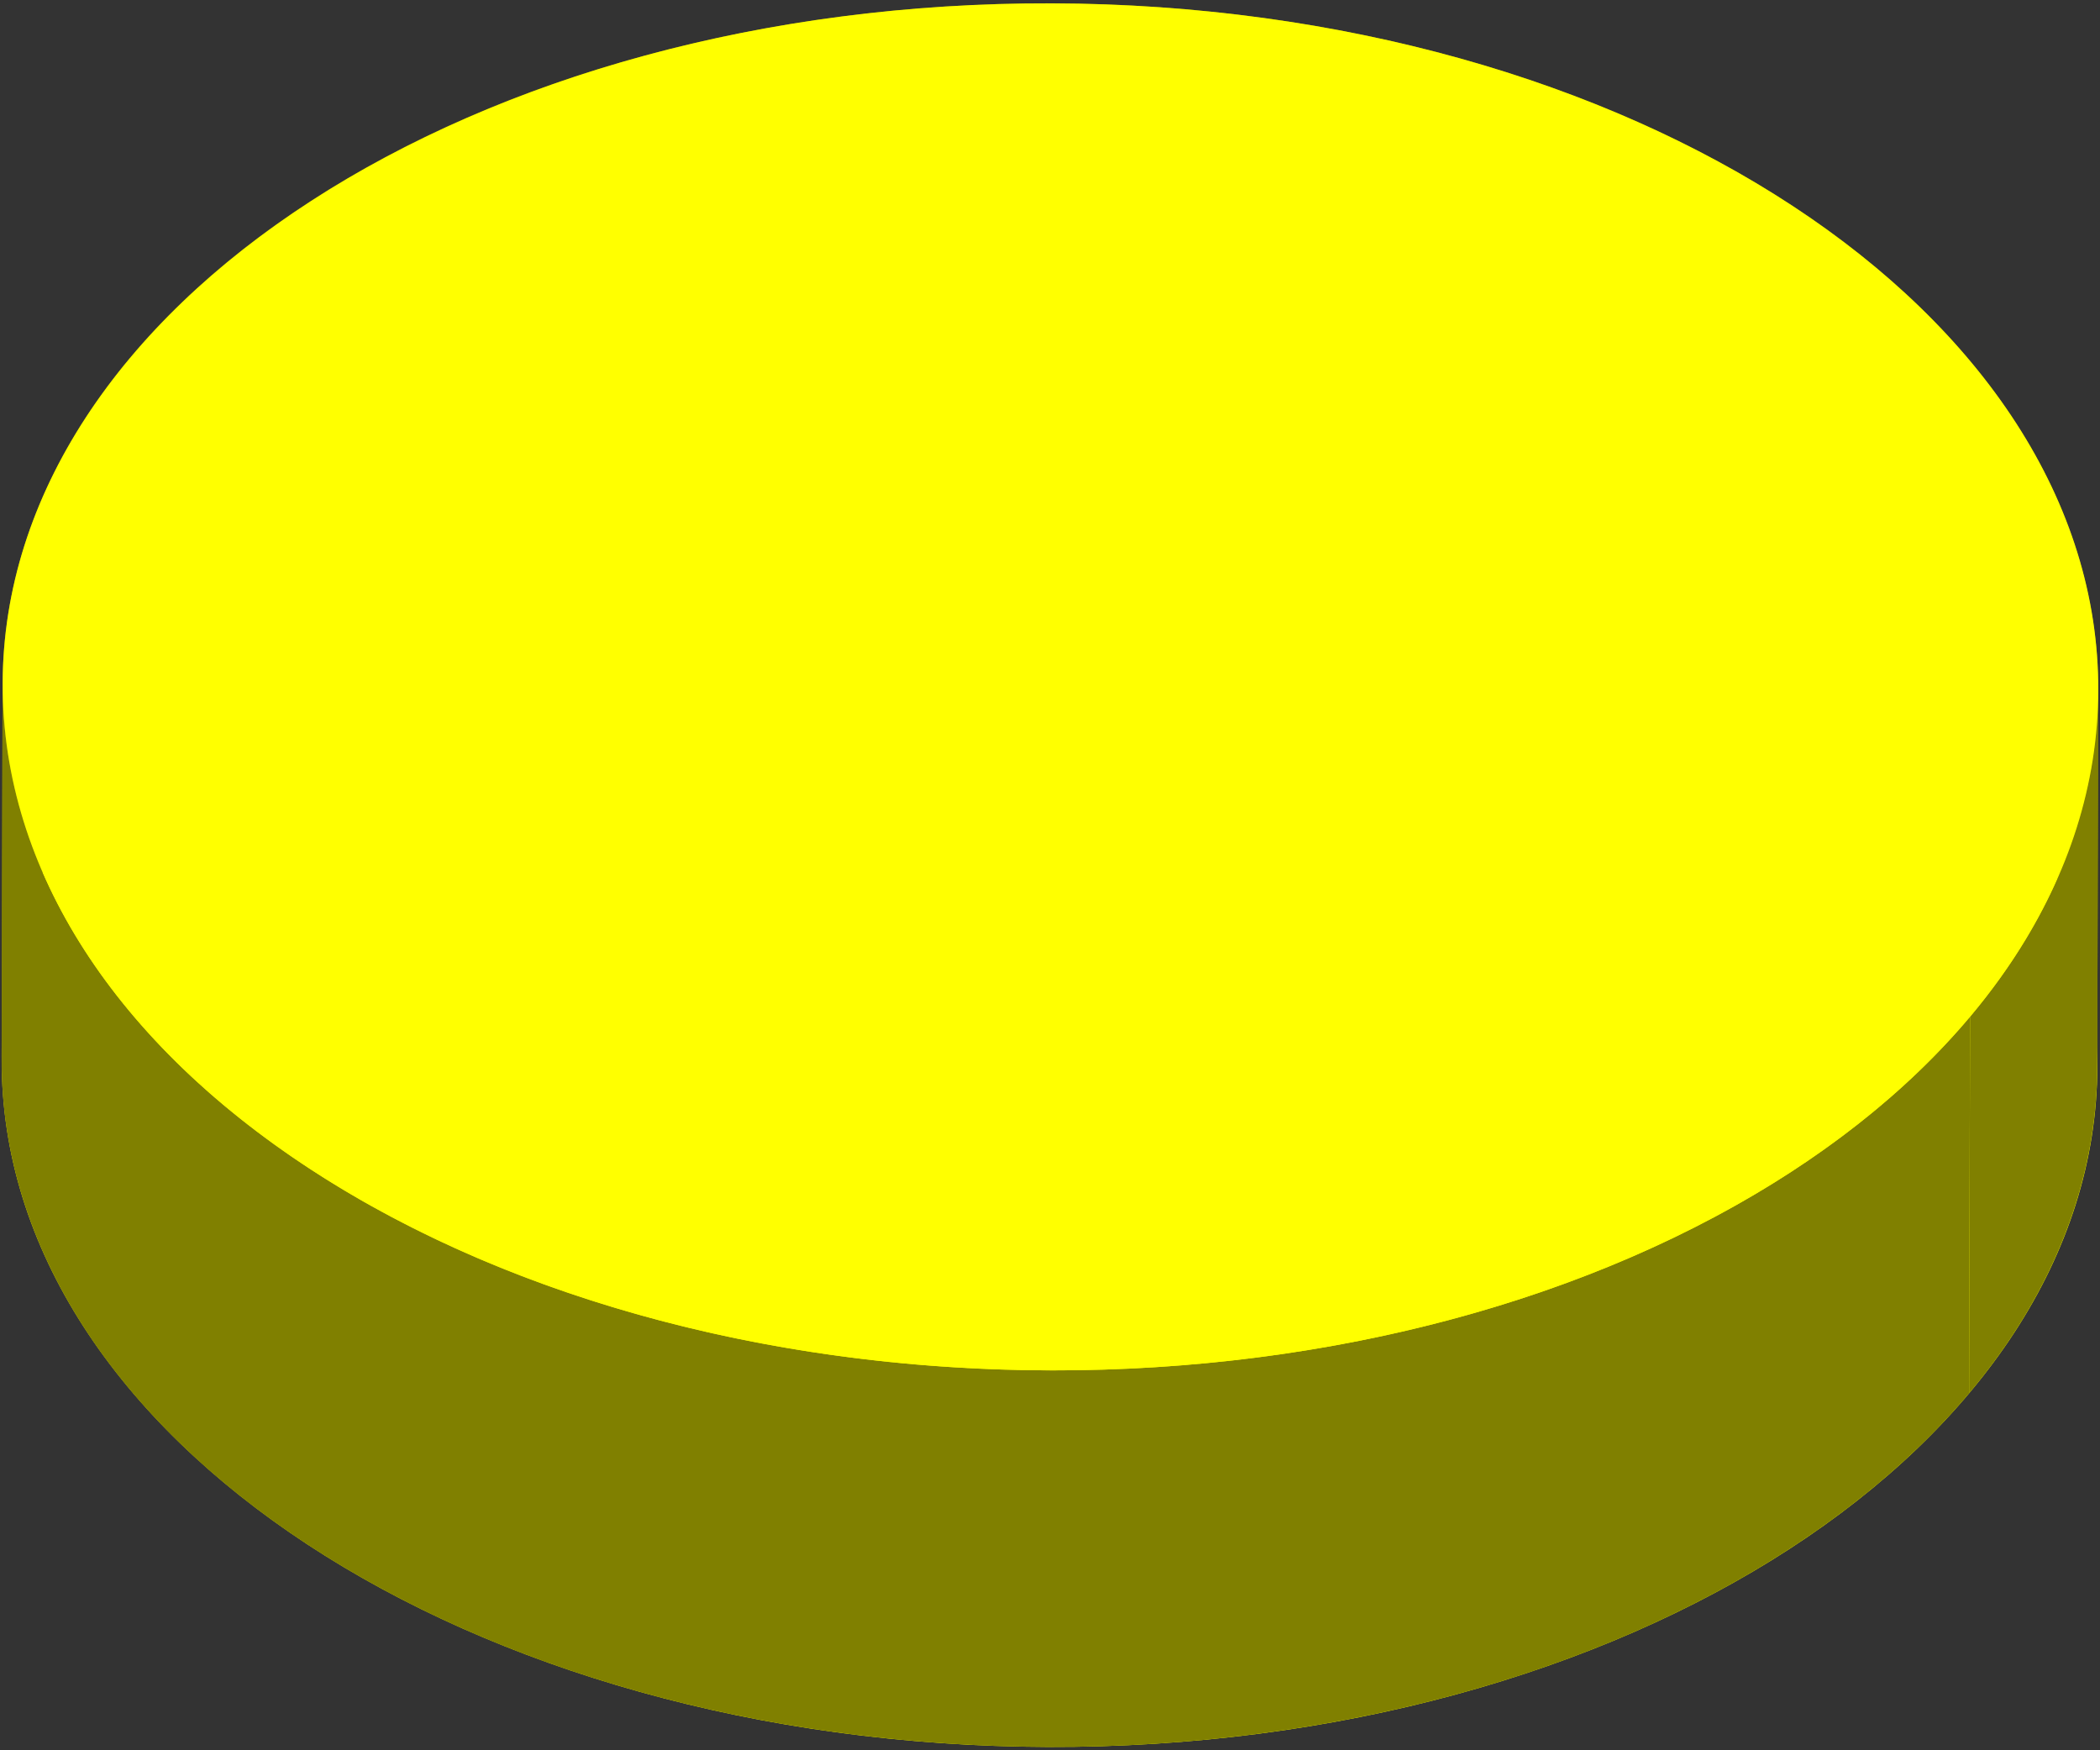
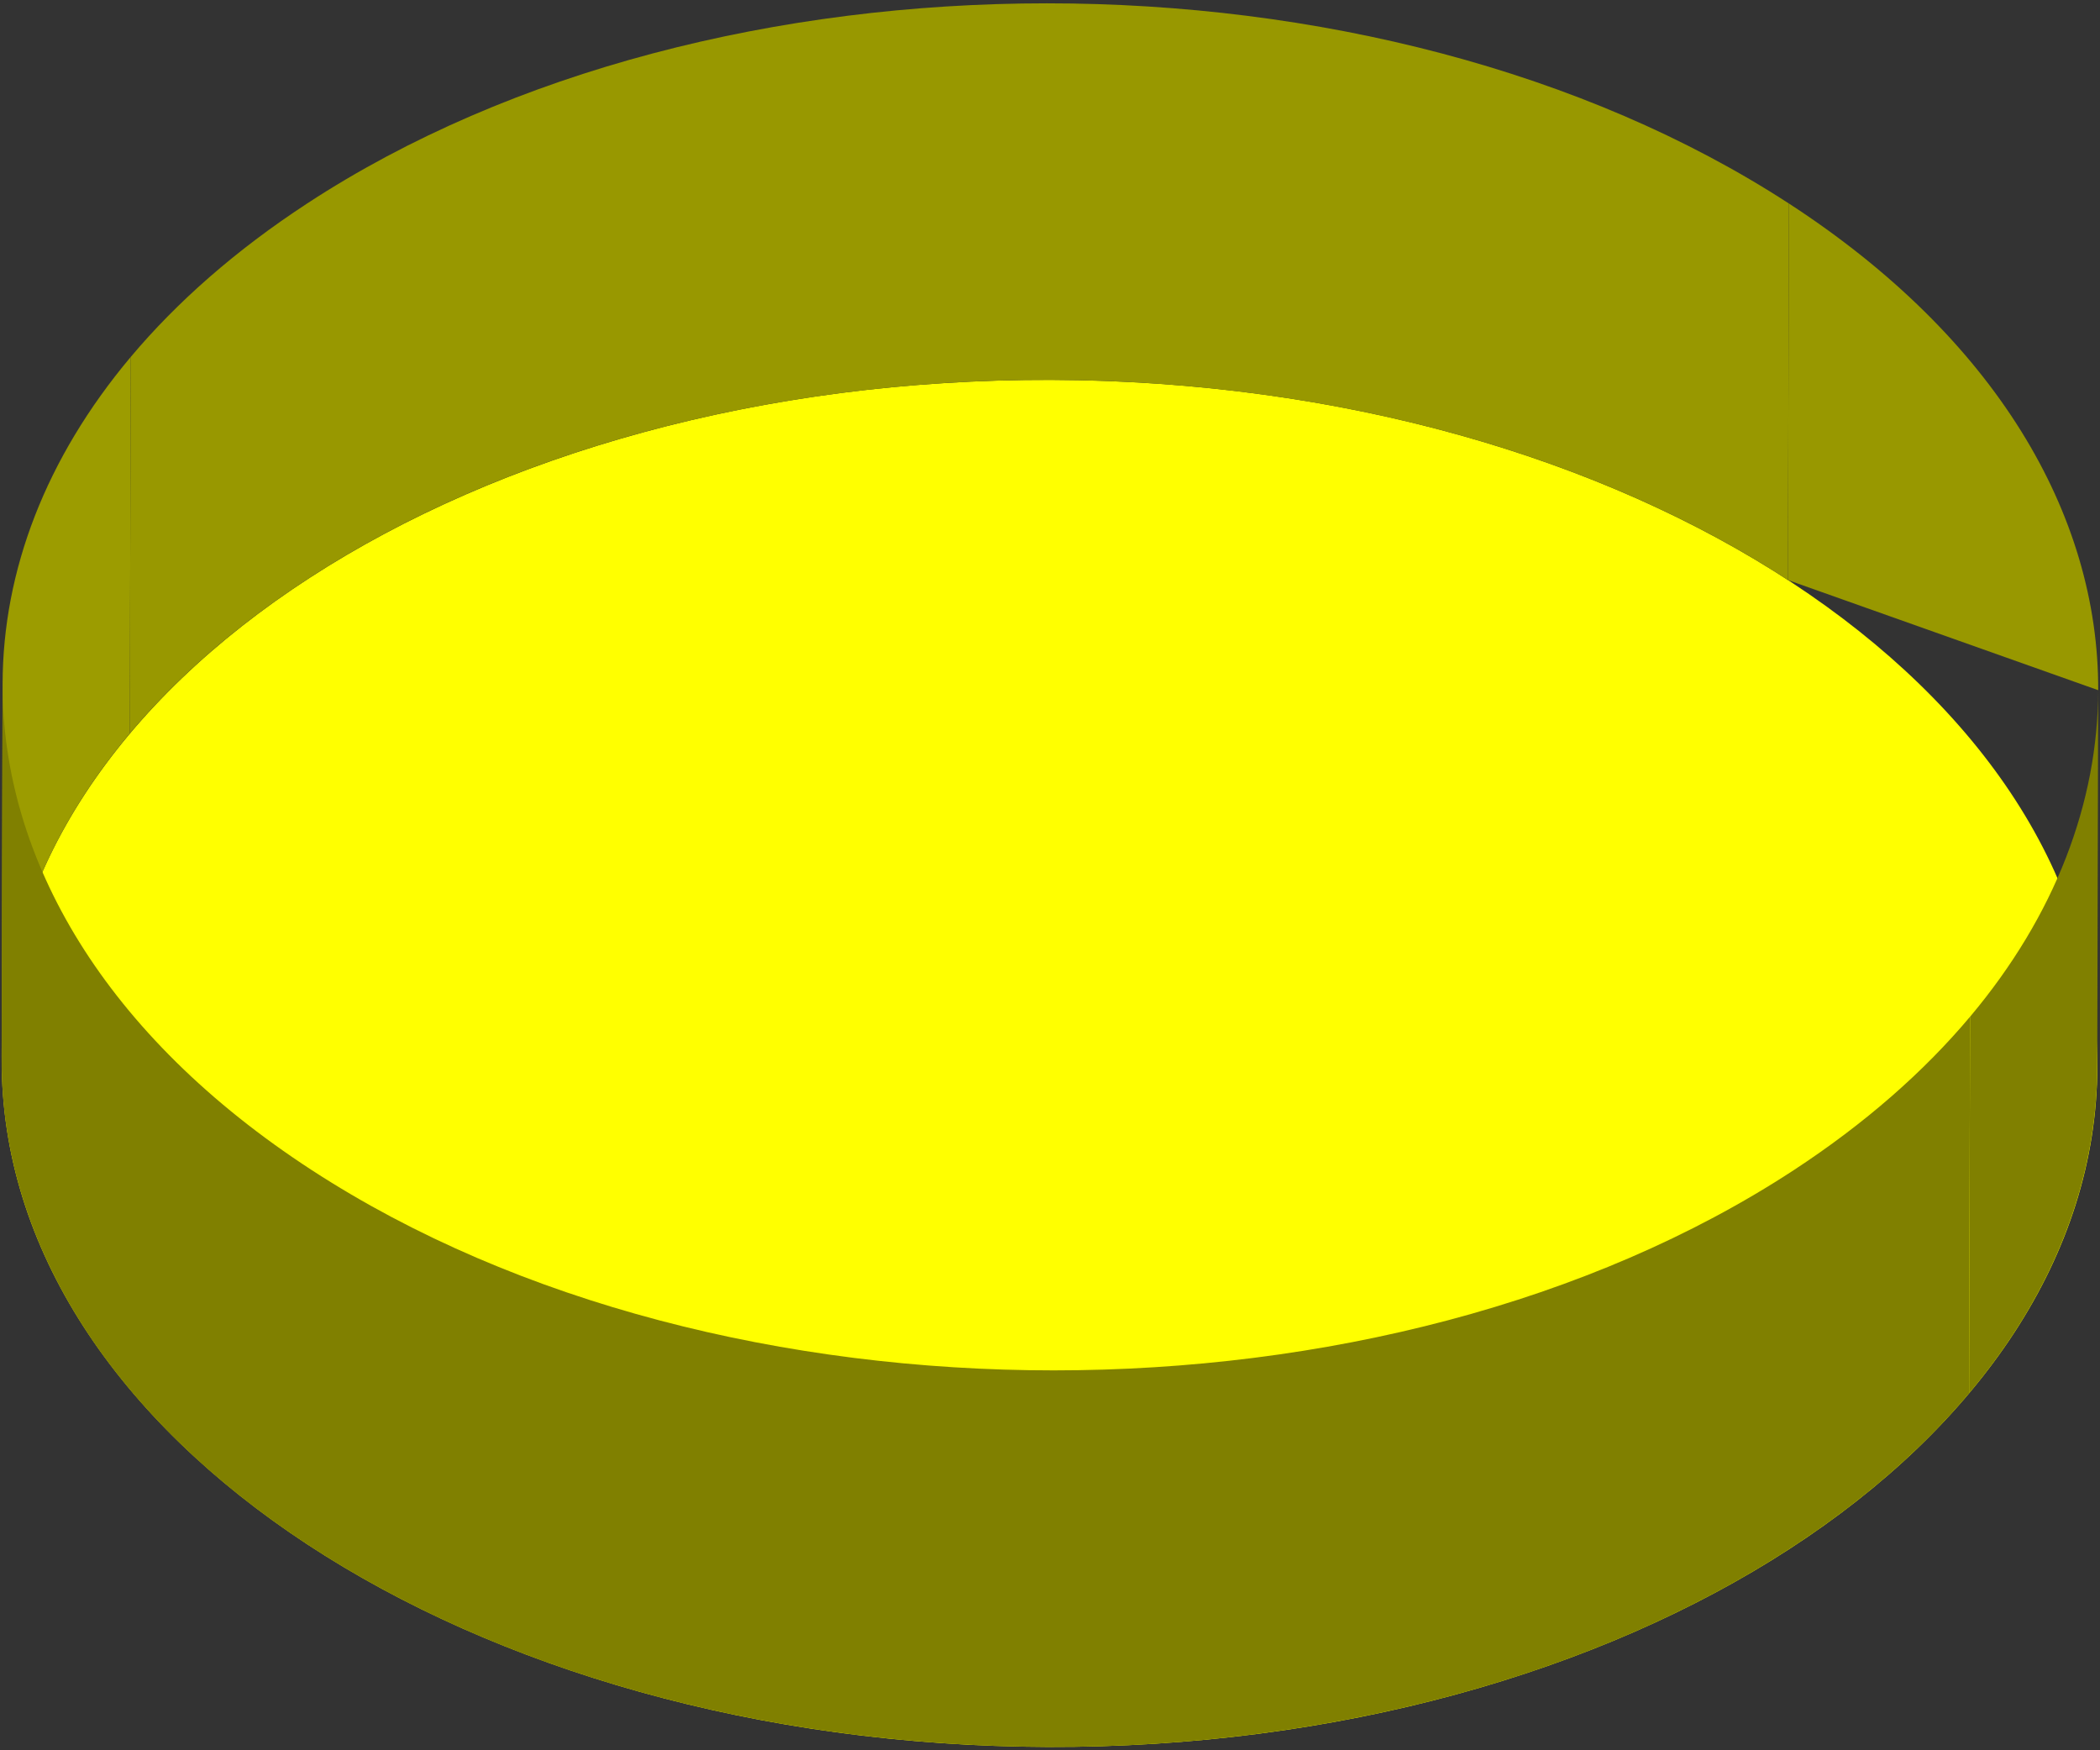
<svg xmlns="http://www.w3.org/2000/svg" width="72" height="60" viewBox="0 0 72 60" fill="none">
  <rect x="0" y="0" width="72" height="60" fill="#333333" stroke="none" />
  <path d="M71.909 36.569C71.941 23.628 55.883 13.086 36.043 13.023C16.202 12.96 0.092 23.399 0.059 36.339C0.026 49.28 16.084 59.822 35.925 59.885C55.766 59.949 71.876 49.51 71.909 36.569Z" fill="#FFFF00" />
  <path d="M0.089 23.429L0.056 36.338C0.066 32.477 1.529 28.62 4.45 25.145L4.482 12.236C1.563 15.711 0.099 19.568 0.089 23.429Z" fill="#9C9C00" />
  <path d="M4.482 12.237L4.449 25.146C6.035 23.26 8.051 21.485 10.496 19.886C24.479 10.735 47.225 10.735 61.301 19.886L61.334 6.977C47.258 -2.174 24.512 -2.173 10.528 6.977C8.083 8.576 6.068 10.35 4.482 12.237Z" fill="#989800" />
-   <path d="M61.334 6.976L61.301 19.885C68.384 24.489 71.922 30.534 71.906 36.569L71.939 23.66C71.953 17.625 68.416 11.581 61.334 6.976Z" fill="#989800" />
+   <path d="M61.334 6.976L61.301 19.885L71.939 23.66C71.953 17.625 68.416 11.581 61.334 6.976Z" fill="#989800" />
  <path d="M71.938 23.661L71.906 36.57C71.895 40.431 70.432 44.288 67.512 47.763L67.545 34.854C70.464 31.379 71.928 27.522 71.938 23.661Z" fill="#808000" />
  <path d="M67.544 34.854L67.512 47.763C65.926 49.649 63.91 51.424 61.465 53.023C47.482 62.174 24.736 62.174 10.66 53.023C3.577 48.419 0.04 42.374 0.055 36.339L0.087 23.43C0.072 29.465 3.609 35.509 10.693 40.114C24.768 49.265 47.514 49.264 61.498 40.114C63.944 38.513 65.959 36.74 67.544 34.854Z" fill="#808000" />
-   <path d="M71.941 23.66C71.974 10.72 55.916 0.178 36.075 0.115C16.235 0.051 0.124 10.491 0.092 23.431C0.059 36.372 16.117 46.914 35.957 46.977C55.798 47.04 71.909 36.601 71.941 23.66Z" fill="#FFFF00" />
</svg>